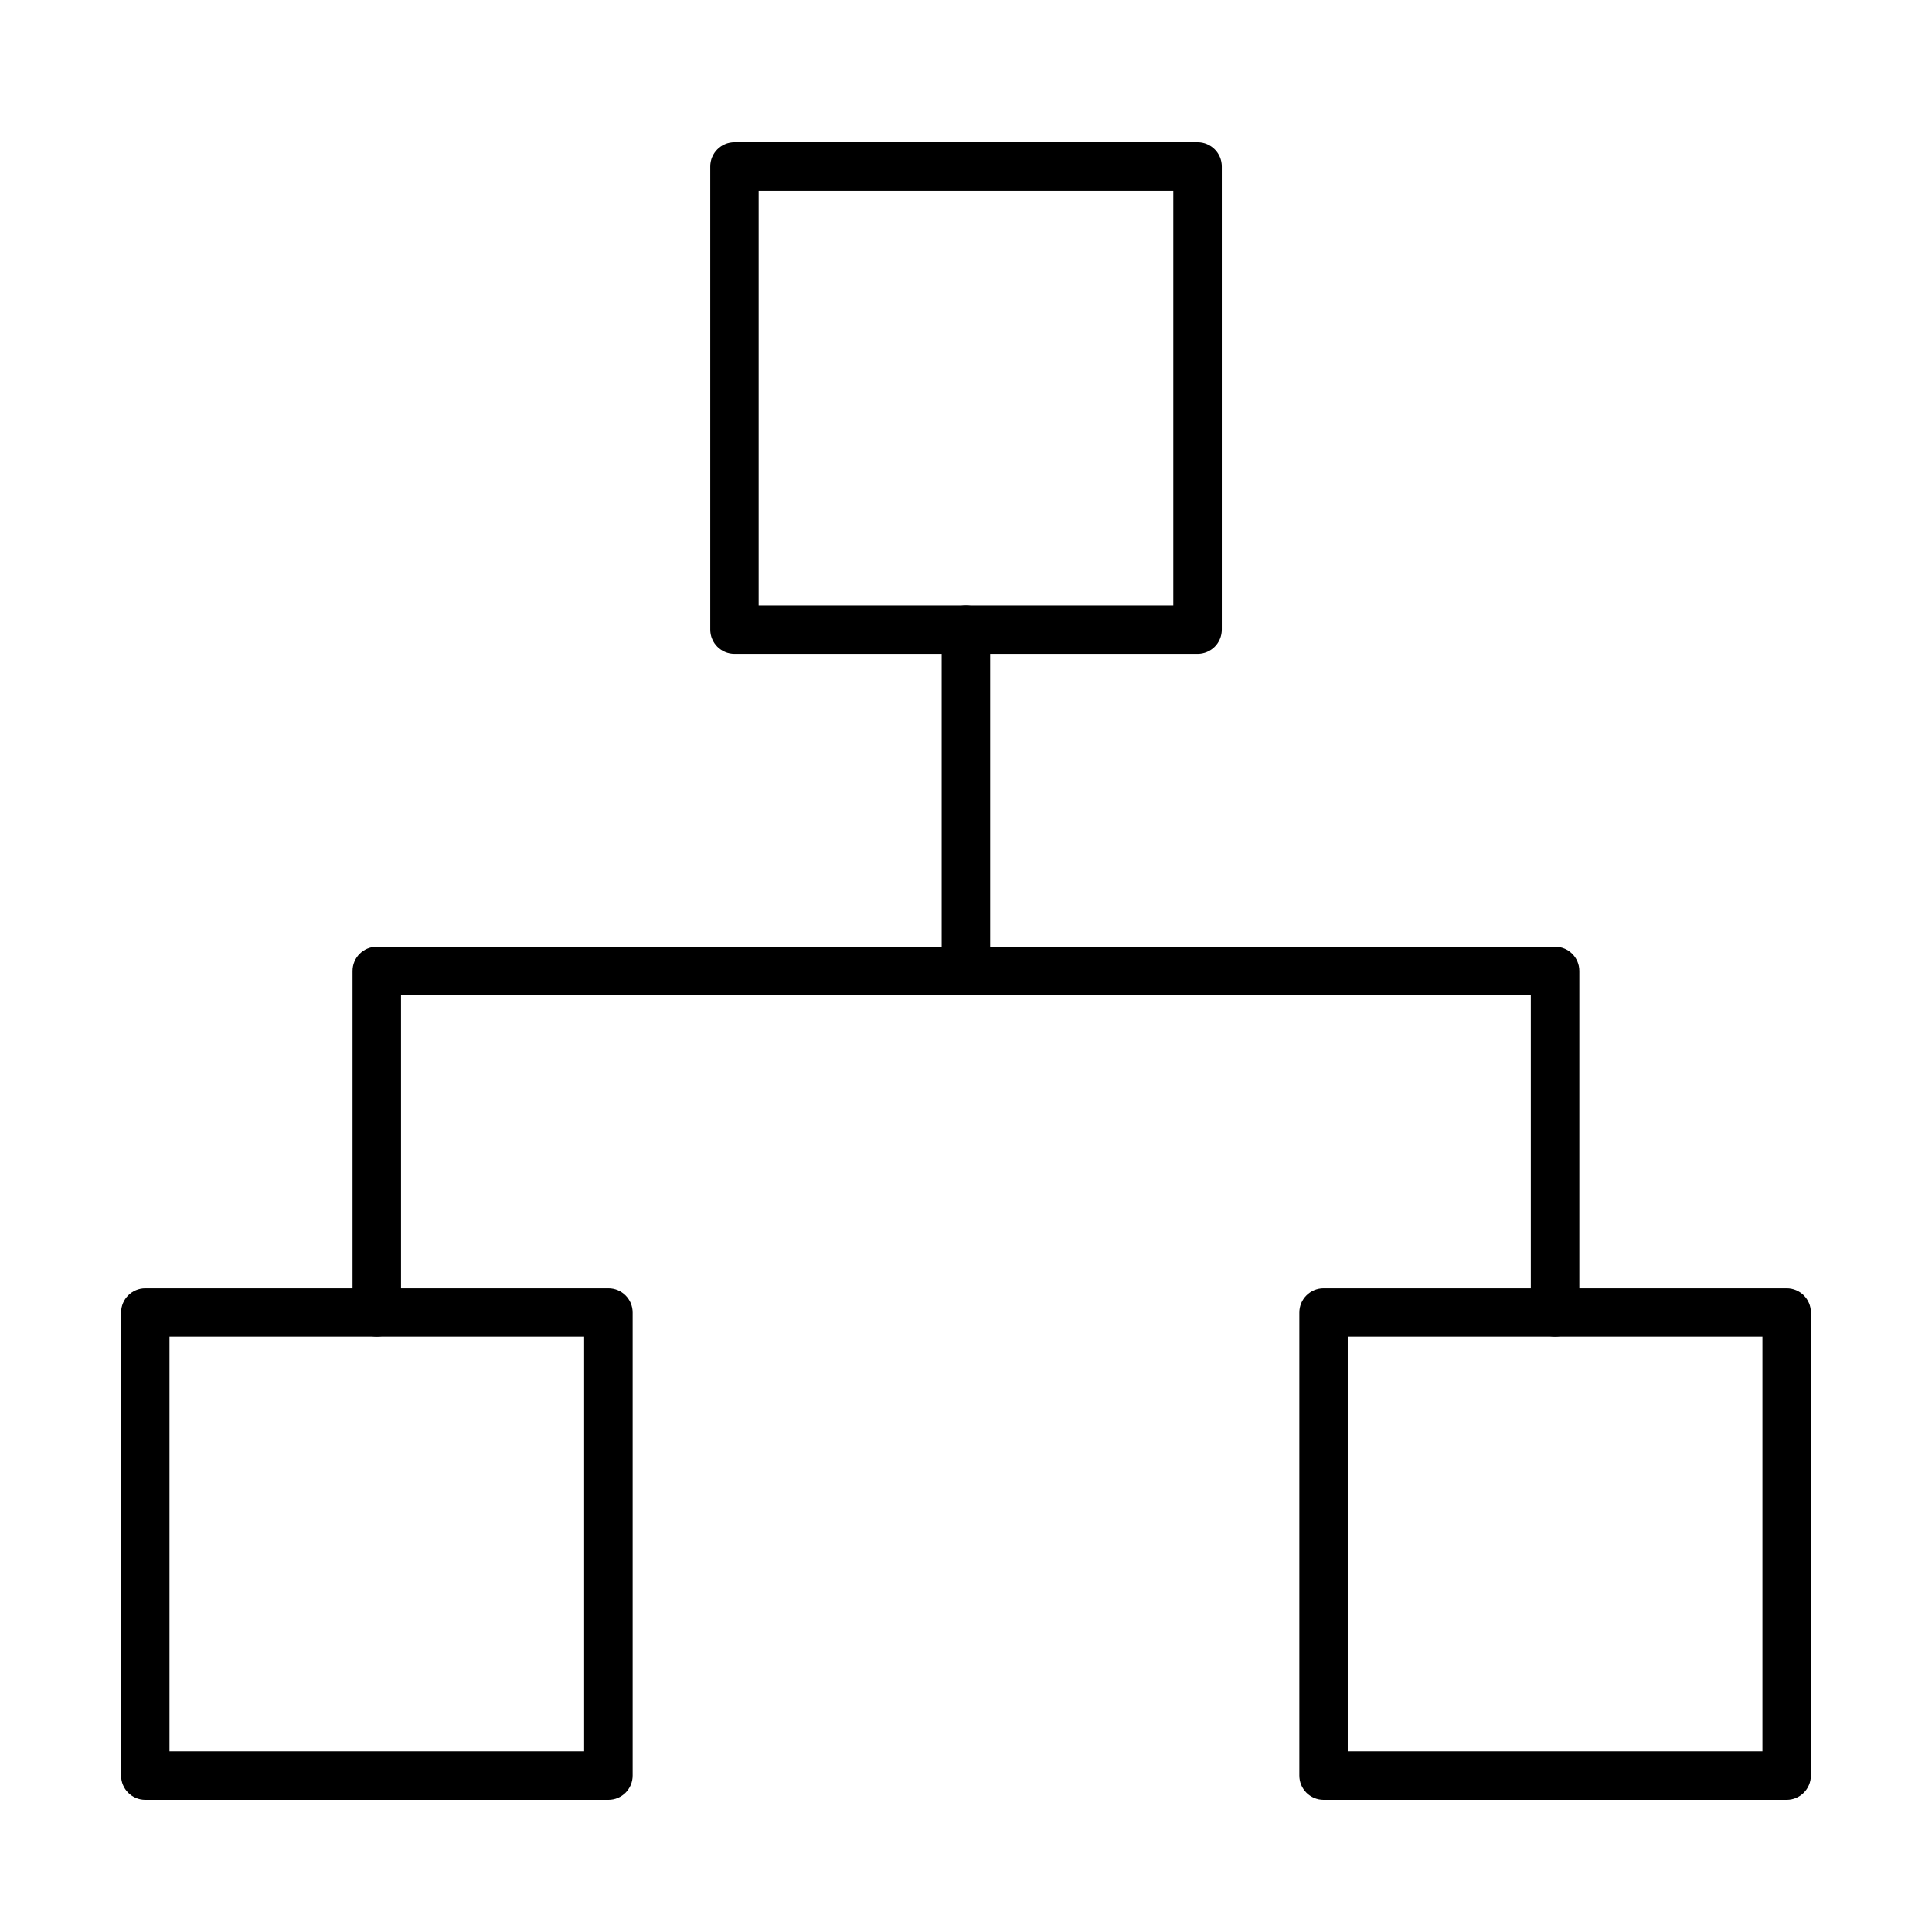
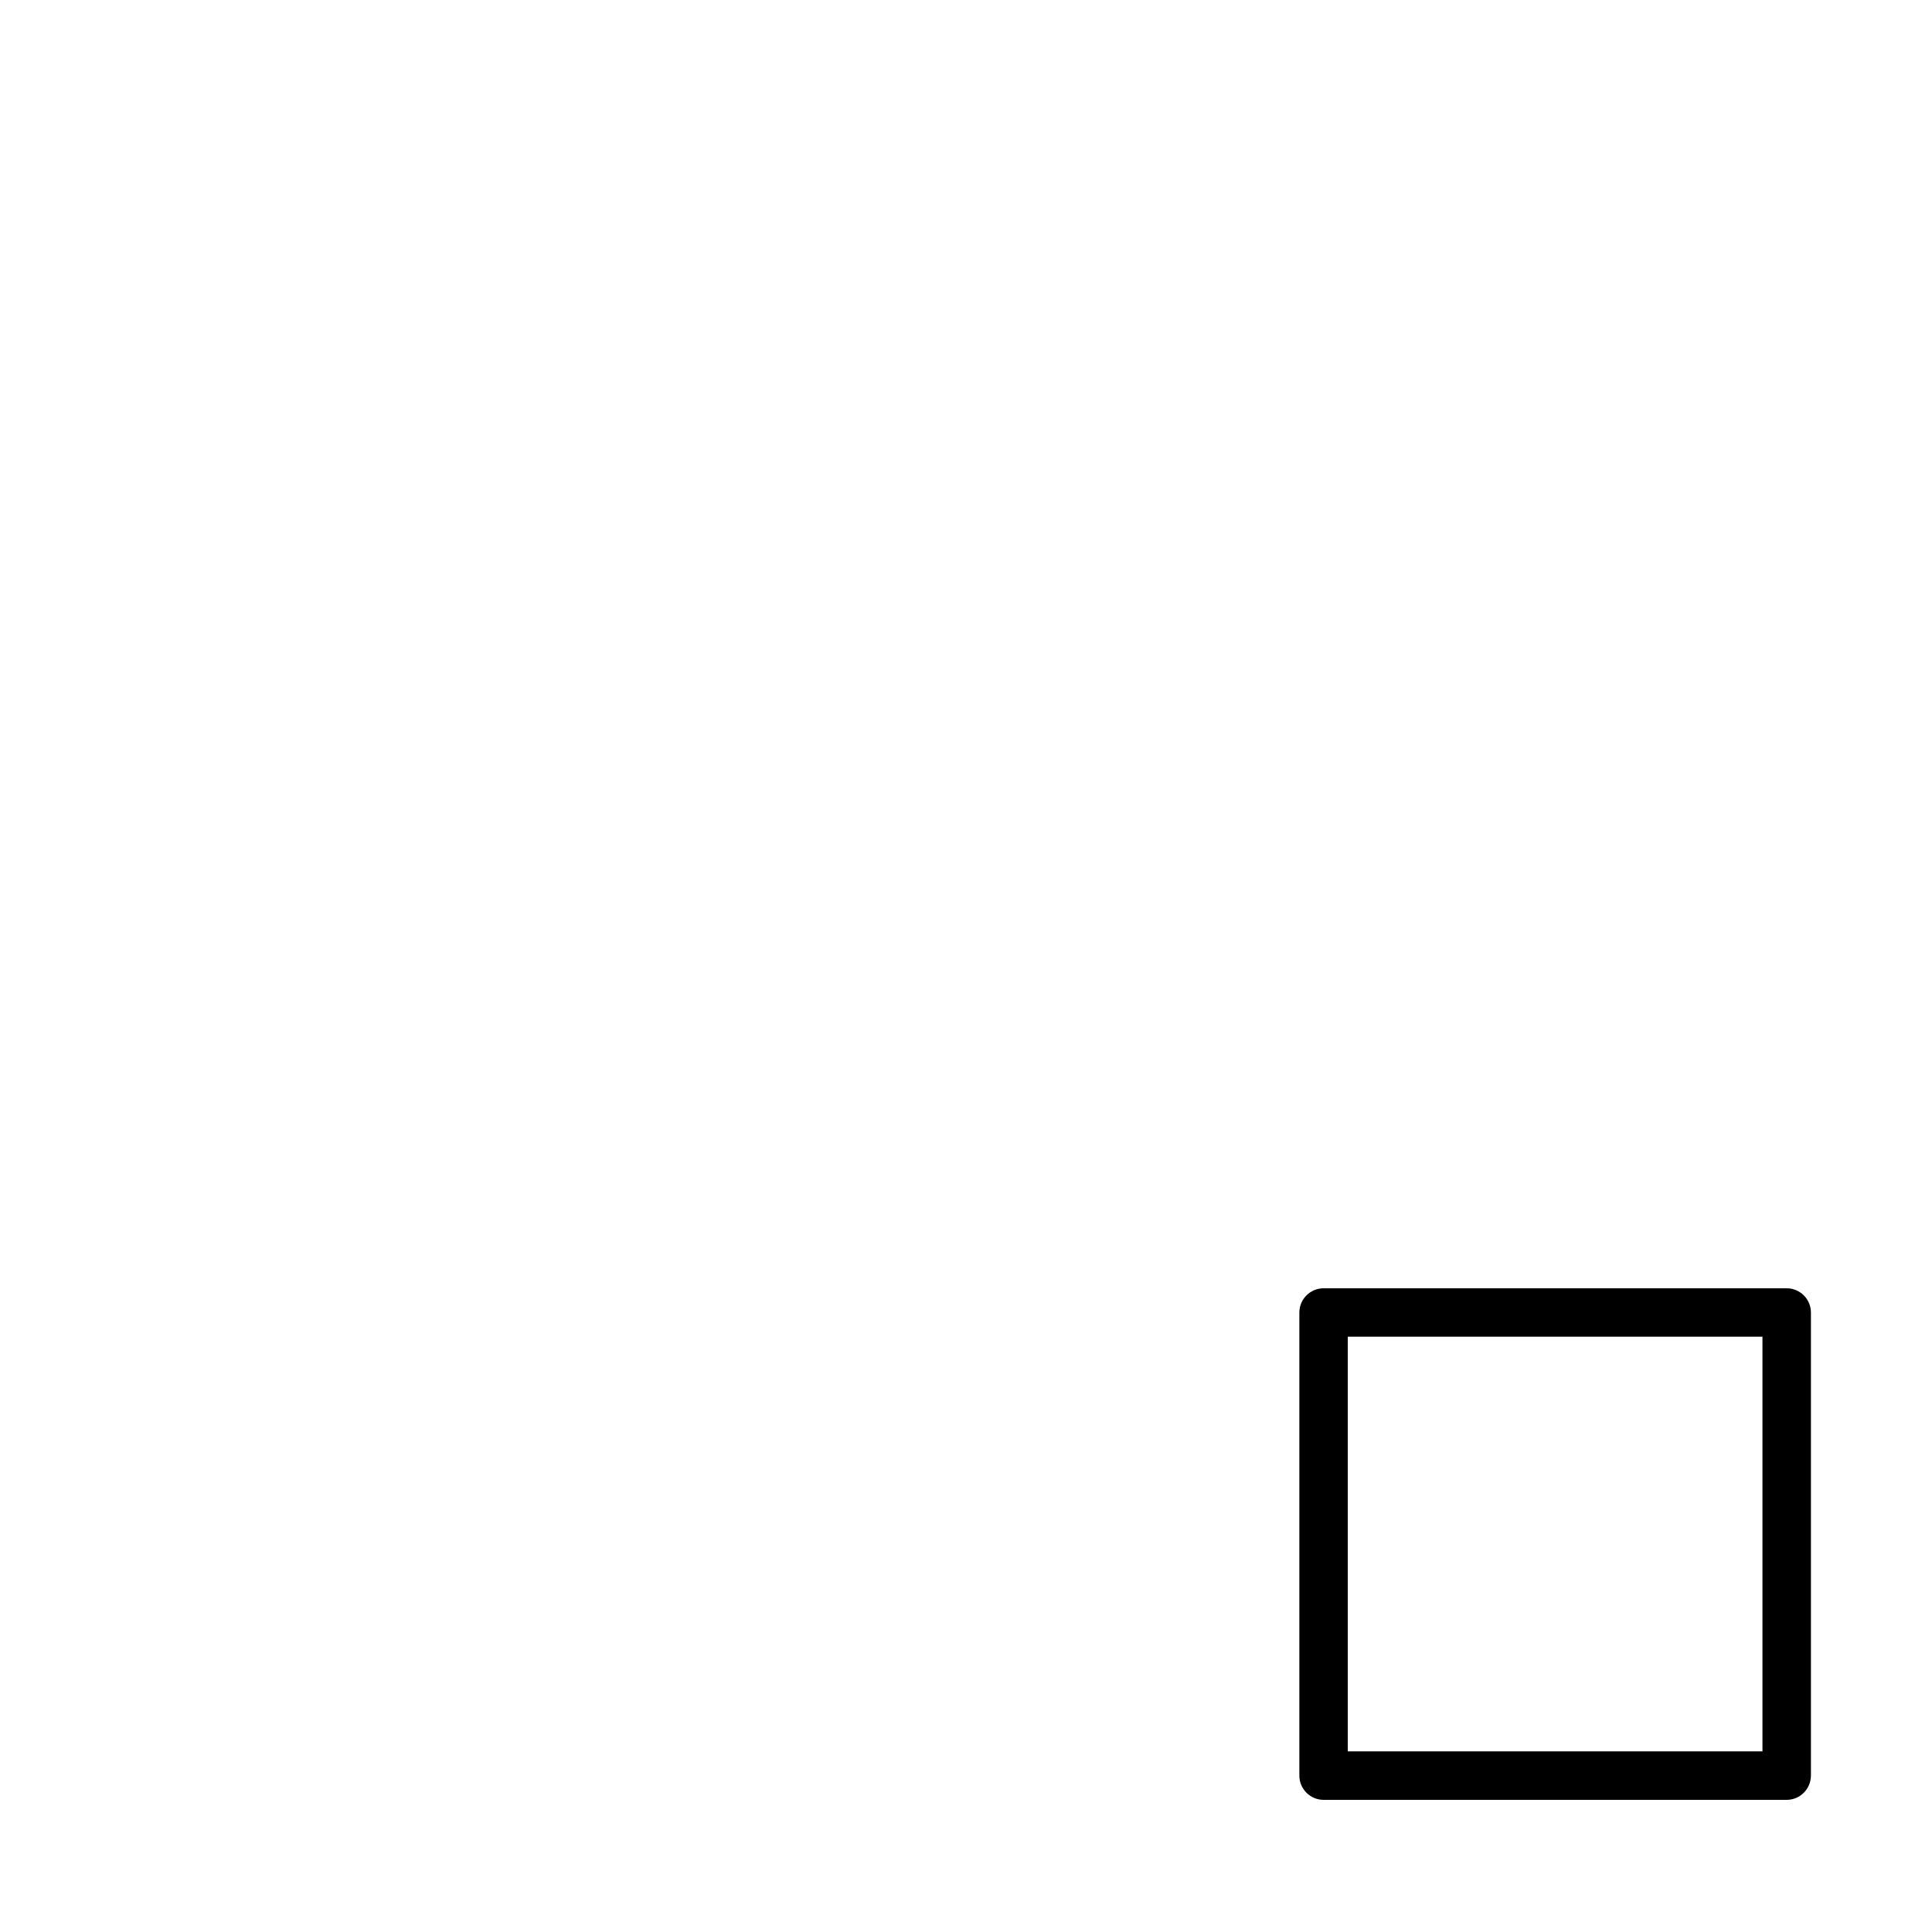
<svg xmlns="http://www.w3.org/2000/svg" fill="#000000" width="800px" height="800px" version="1.1" viewBox="144 144 512 512">
  <g>
-     <path d="m461.37 317.28h-122.72c-3.547 0-6.426-2.879-6.426-6.426v-122.75c0-3.547 2.879-6.426 6.426-6.426h122.72c3.547 0 6.426 2.879 6.426 6.426v122.75c0 3.547-2.879 6.426-6.426 6.426zm-116.32-12.824h109.89v-109.89h-109.89z" />
-     <path d="m305.23 620.98h-122.72c-3.547 0-6.426-2.879-6.426-6.426v-122.72c0-3.547 2.879-6.426 6.426-6.426h122.72c3.547 0 6.426 2.879 6.426 6.426v122.72c0 3.547-2.879 6.426-6.426 6.426zm-116.32-12.852h109.89v-109.89h-109.89z" />
    <path d="m617.49 620.98h-122.72c-3.547 0-6.426-2.879-6.426-6.426v-122.72c0-3.547 2.879-6.426 6.426-6.426h122.72c3.547 0 6.426 2.879 6.426 6.426v122.72c-0.027 3.547-2.879 6.426-6.426 6.426zm-116.32-12.852h109.9v-109.89h-109.9z" />
-     <path d="m556.11 498.24c-3.547 0-6.426-2.879-6.426-6.426v-84.066h-299.41v84.066c0 3.547-2.879 6.426-6.426 6.426s-6.426-2.879-6.426-6.426v-90.492c0-3.547 2.879-6.426 6.426-6.426h312.27c3.547 0 6.426 2.879 6.426 6.426v90.492c0 3.547-2.879 6.426-6.426 6.426z" />
-     <path d="m399.98 407.75c-3.547 0-6.426-2.879-6.426-6.426v-90.465c0-3.547 2.879-6.426 6.426-6.426s6.426 2.879 6.426 6.426v90.465c0 3.574-2.879 6.426-6.426 6.426z" />
  </g>
</svg>